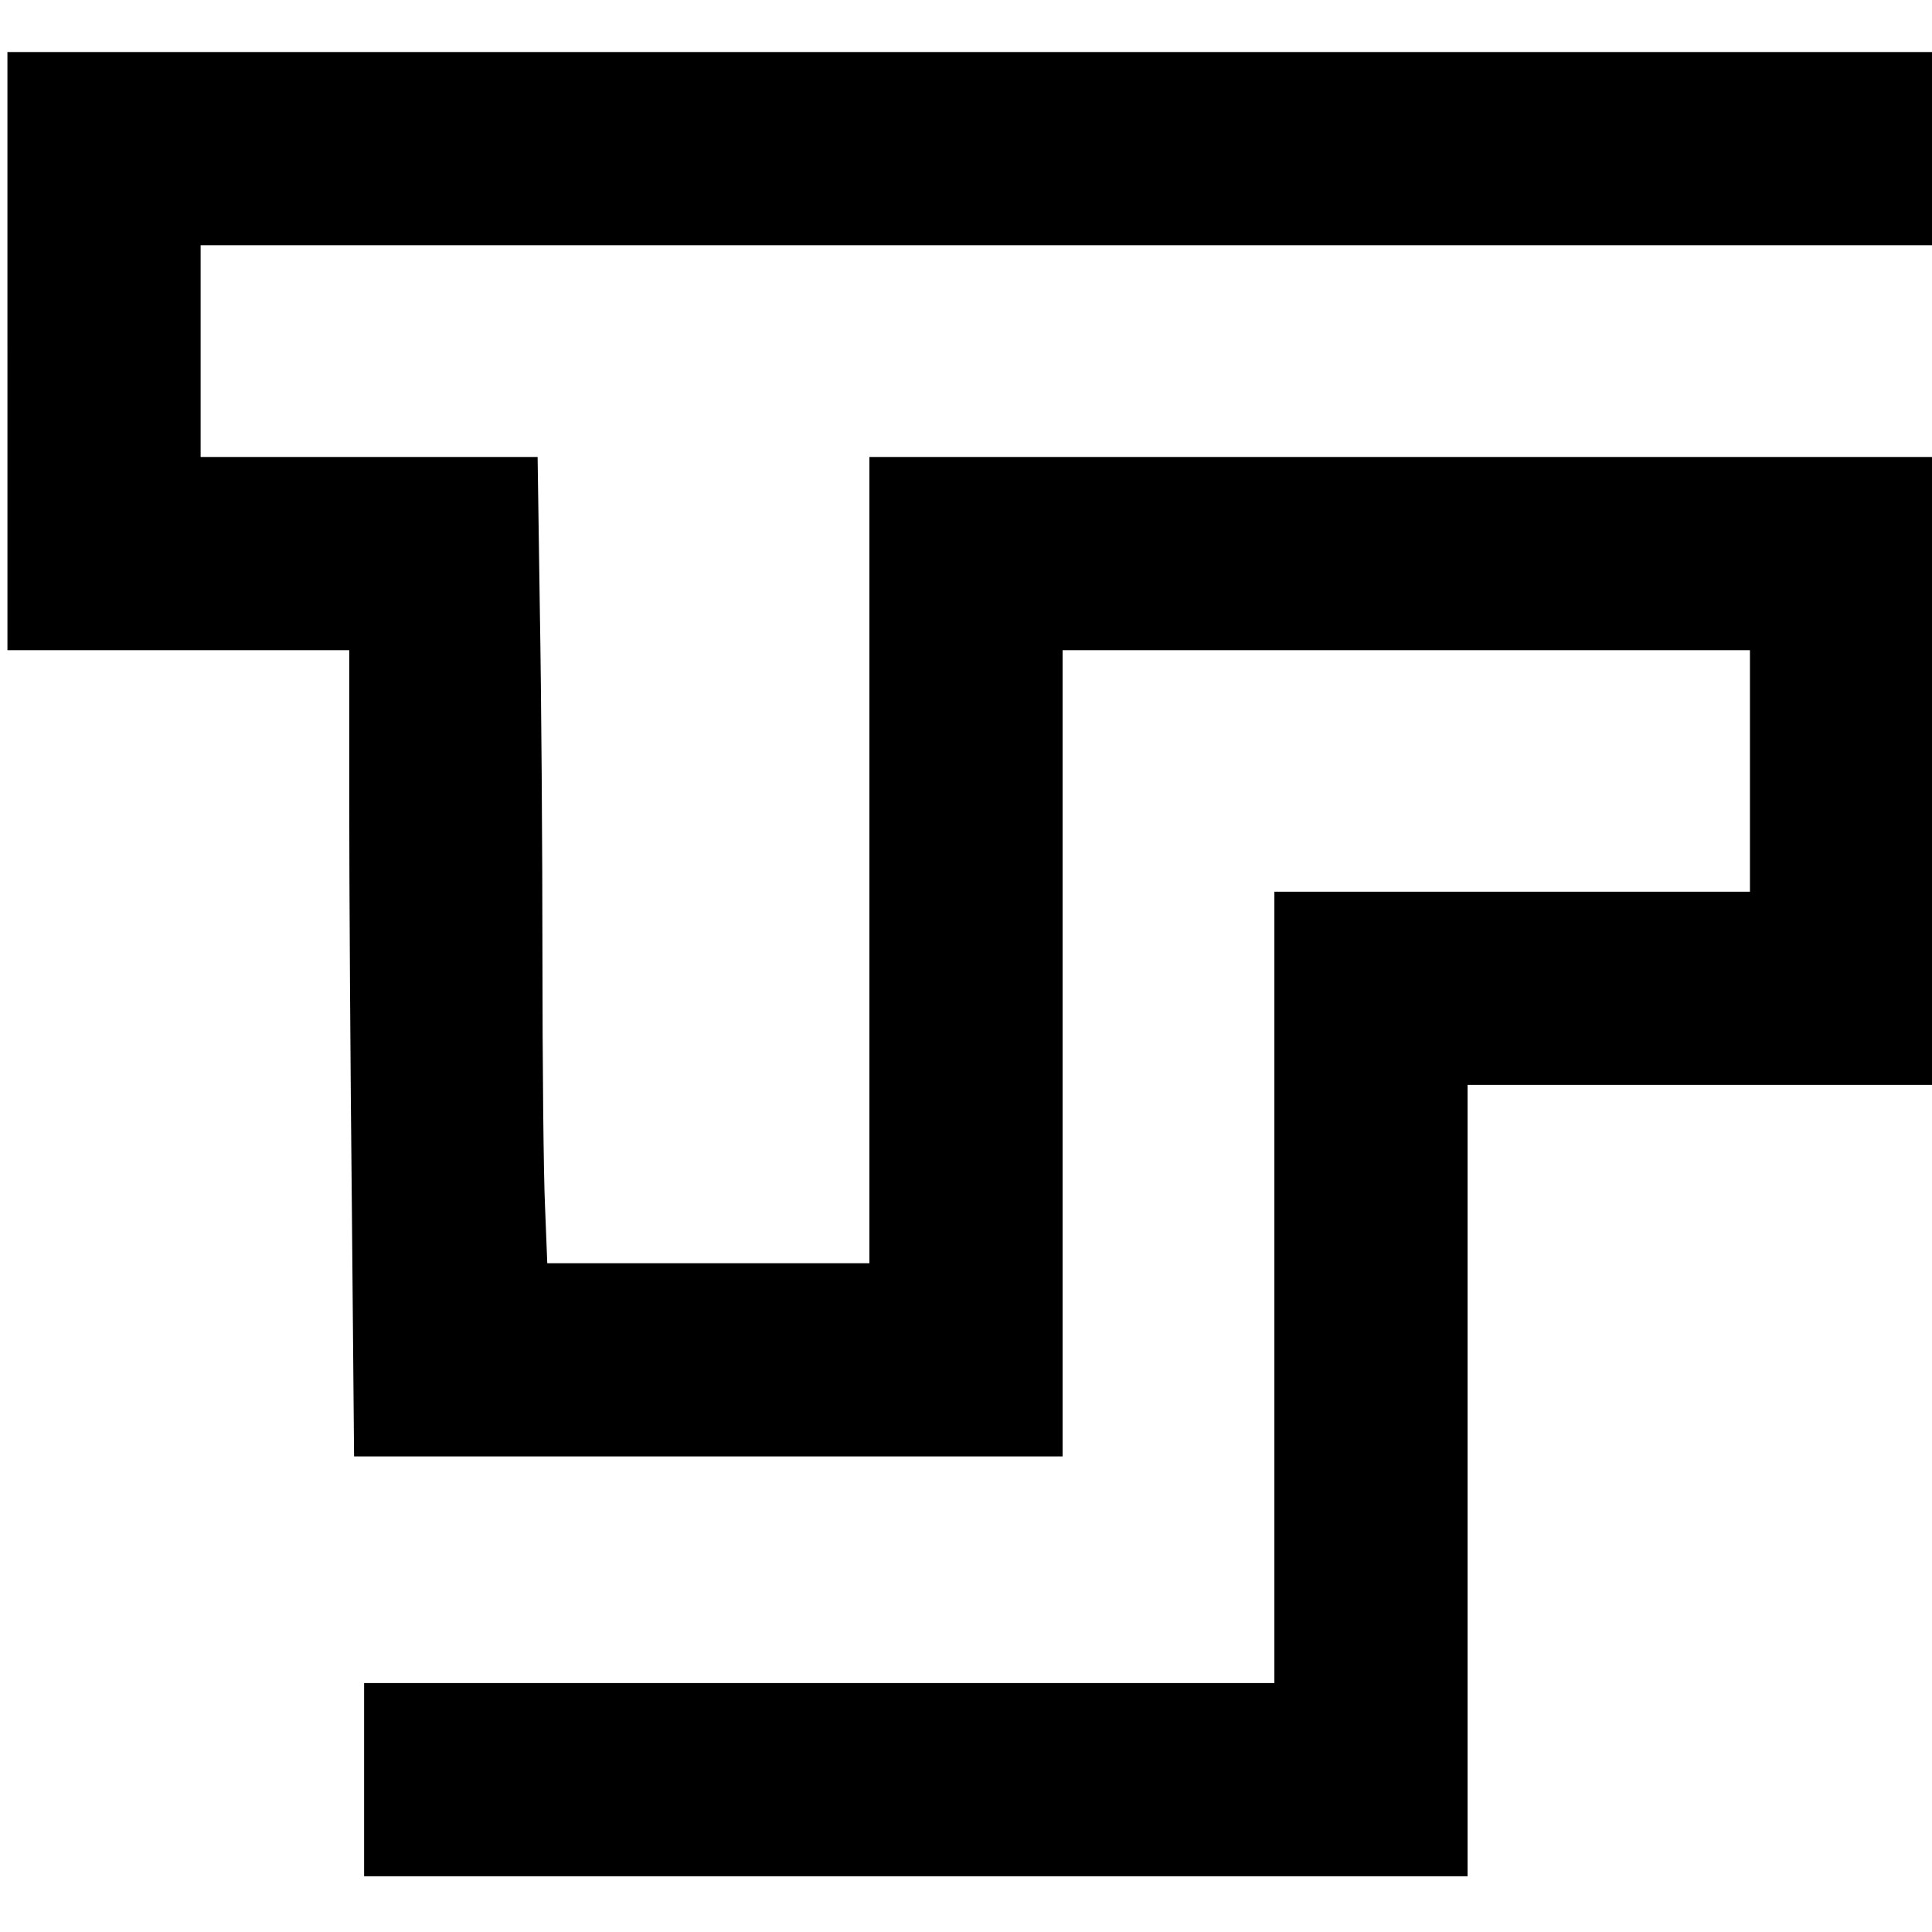
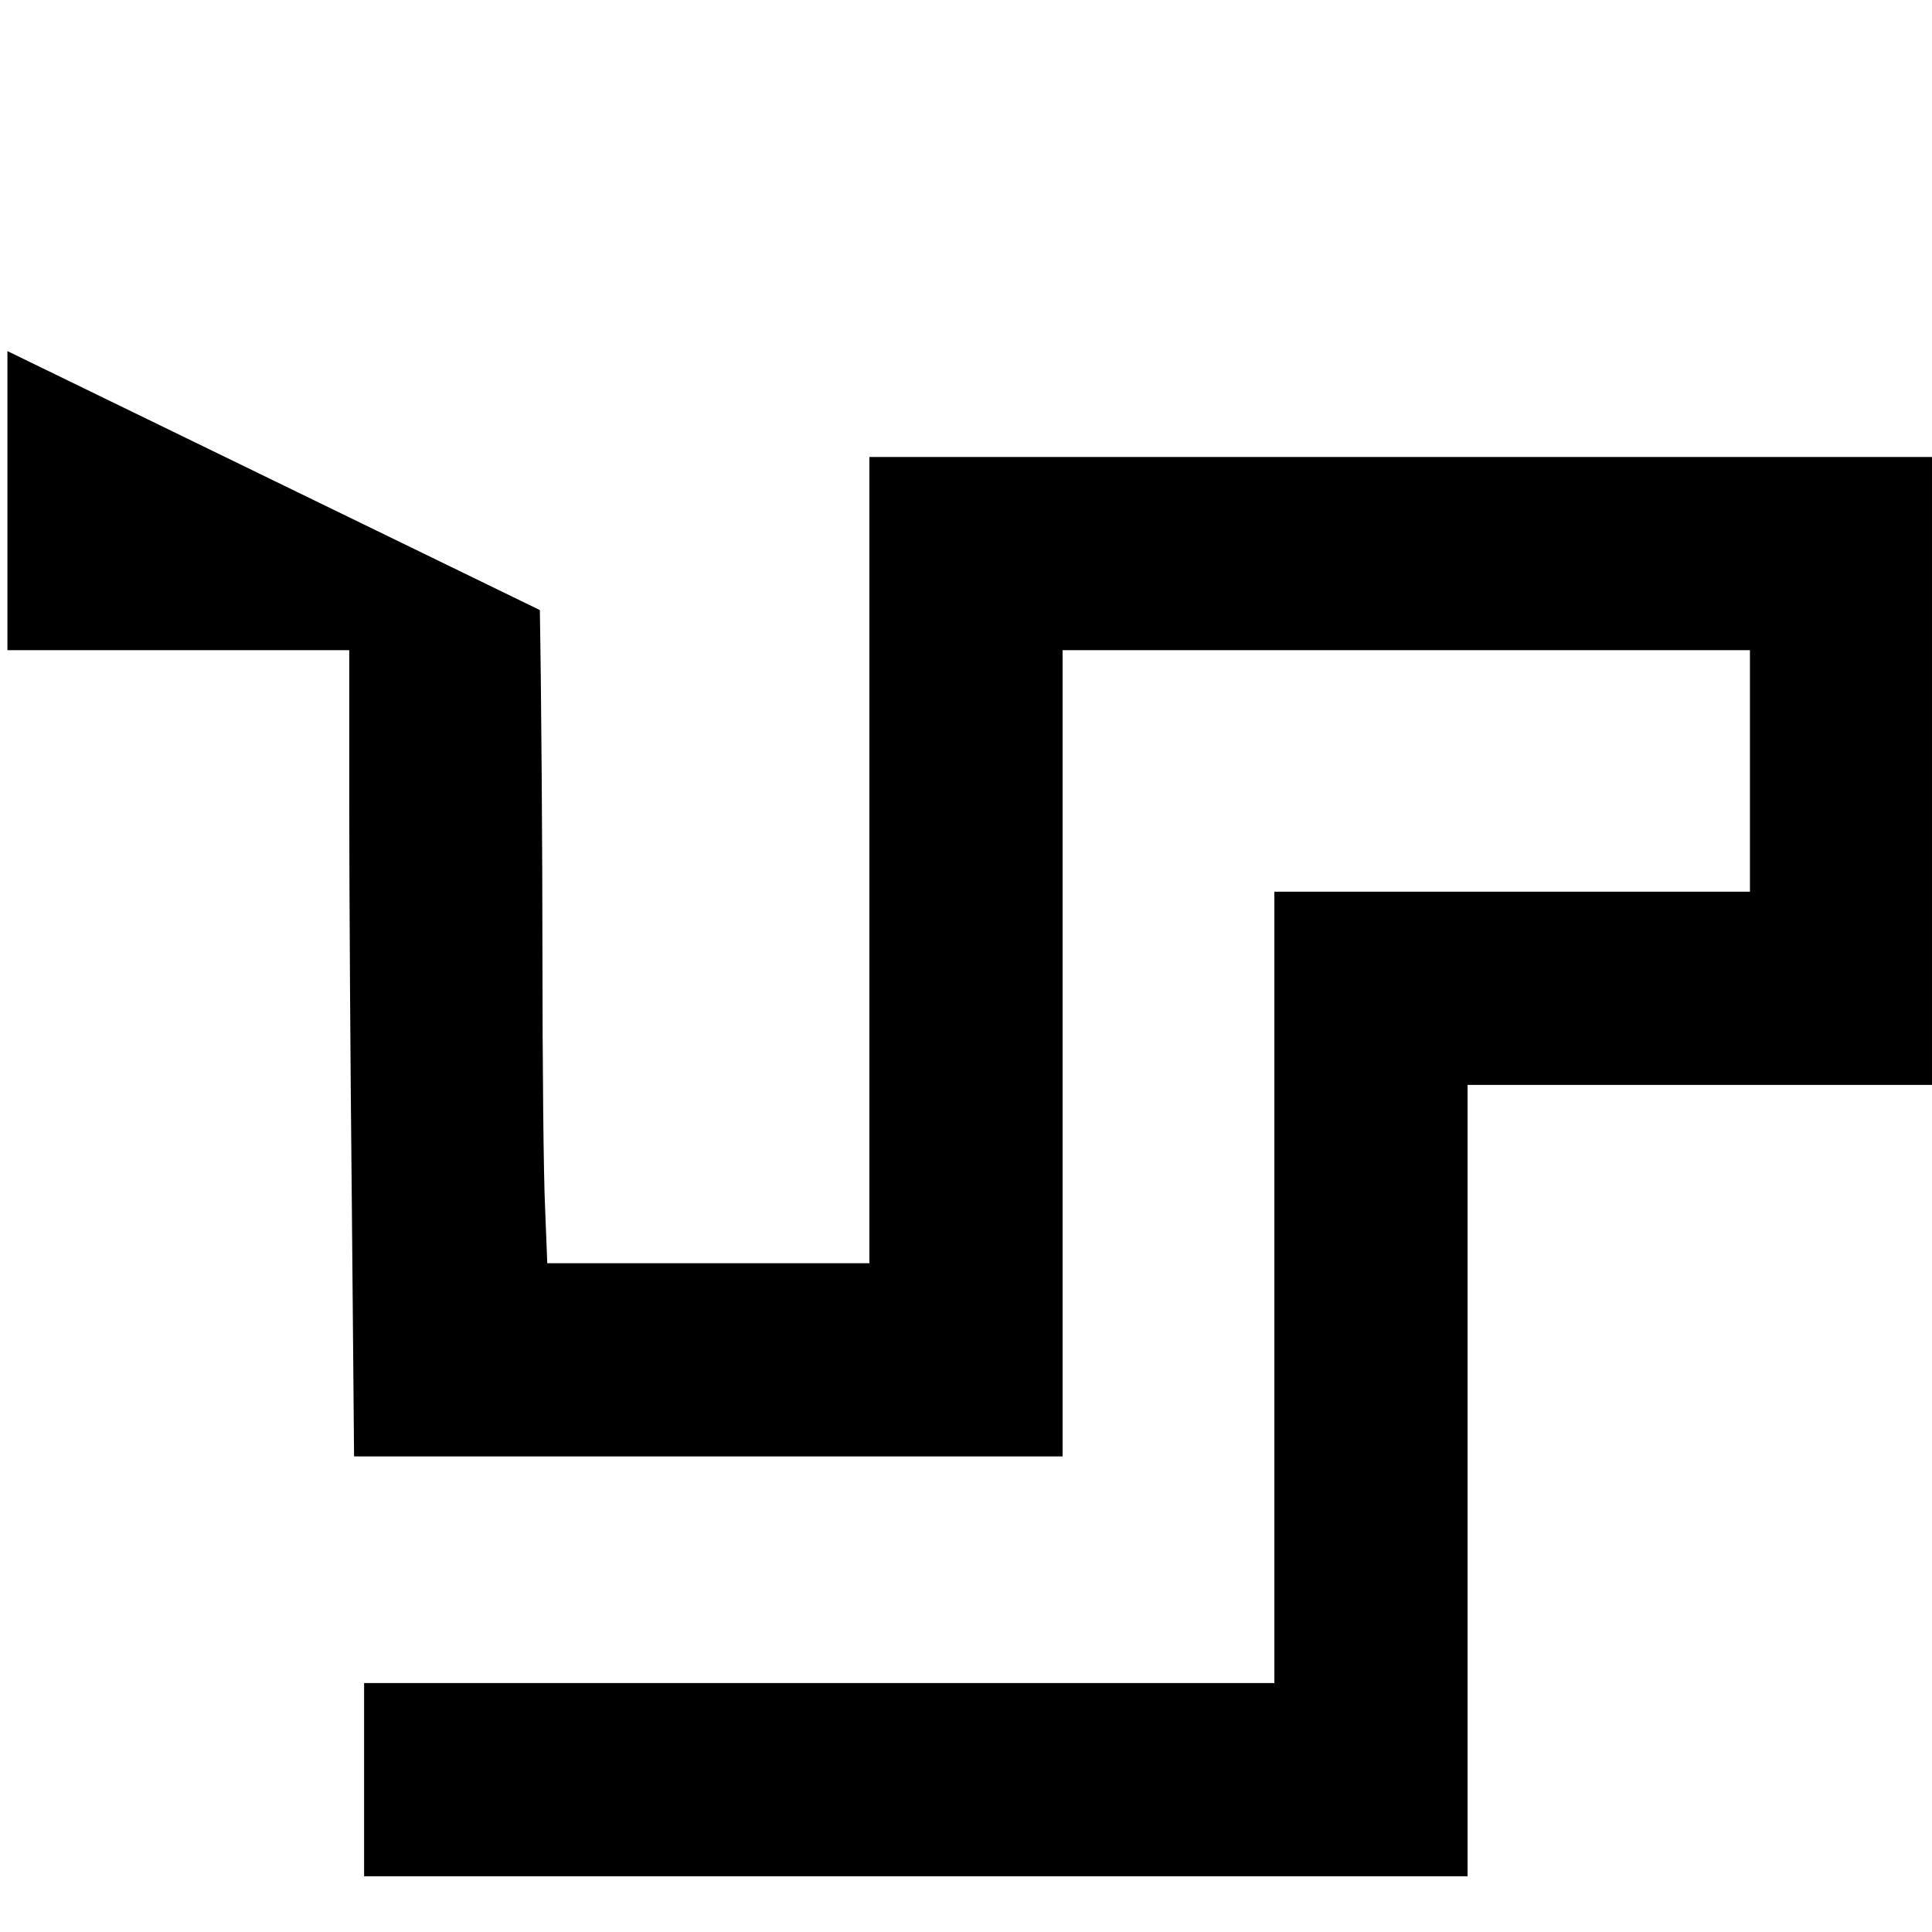
<svg xmlns="http://www.w3.org/2000/svg" version="1.0" width="520pt" height="520pt" viewBox="0 0 520 520" preserveAspectRatio="xMidYMid meet">
  <g transform="translate(0,520) scale(0.1,-0.1)" fill="#000000" stroke="none">
-     <path d="M20 4255 l0 -805 460 0 460 0 0 -408 c0 -225 3 -713 7 -1085 l6 -677 954 0 953 0 0 1085 0 1085 925 0 925 0 0 -325 0 -325 -640 0 -640 0 0 -1065 0 -1065 -1225 0 -1225 0 0 -260 0 -260 1485 0 1485 0 0 1065 0 1065 625 0 625 0 0 845 0 845 -1430 0 -1430 0 0 -1085 0 -1085 -433 0 -434 0 -6 152 c-4 83 -7 386 -7 672 0 287 -3 707 -7 934 l-6 412 -454 0 -453 0 0 285 0 285 2330 0 2330 0 0 260 0 260 -2590 0 -2590 0 0 -805z" />
+     <path d="M20 4255 l0 -805 460 0 460 0 0 -408 c0 -225 3 -713 7 -1085 l6 -677 954 0 953 0 0 1085 0 1085 925 0 925 0 0 -325 0 -325 -640 0 -640 0 0 -1065 0 -1065 -1225 0 -1225 0 0 -260 0 -260 1485 0 1485 0 0 1065 0 1065 625 0 625 0 0 845 0 845 -1430 0 -1430 0 0 -1085 0 -1085 -433 0 -434 0 -6 152 c-4 83 -7 386 -7 672 0 287 -3 707 -7 934 z" />
  </g>
</svg>